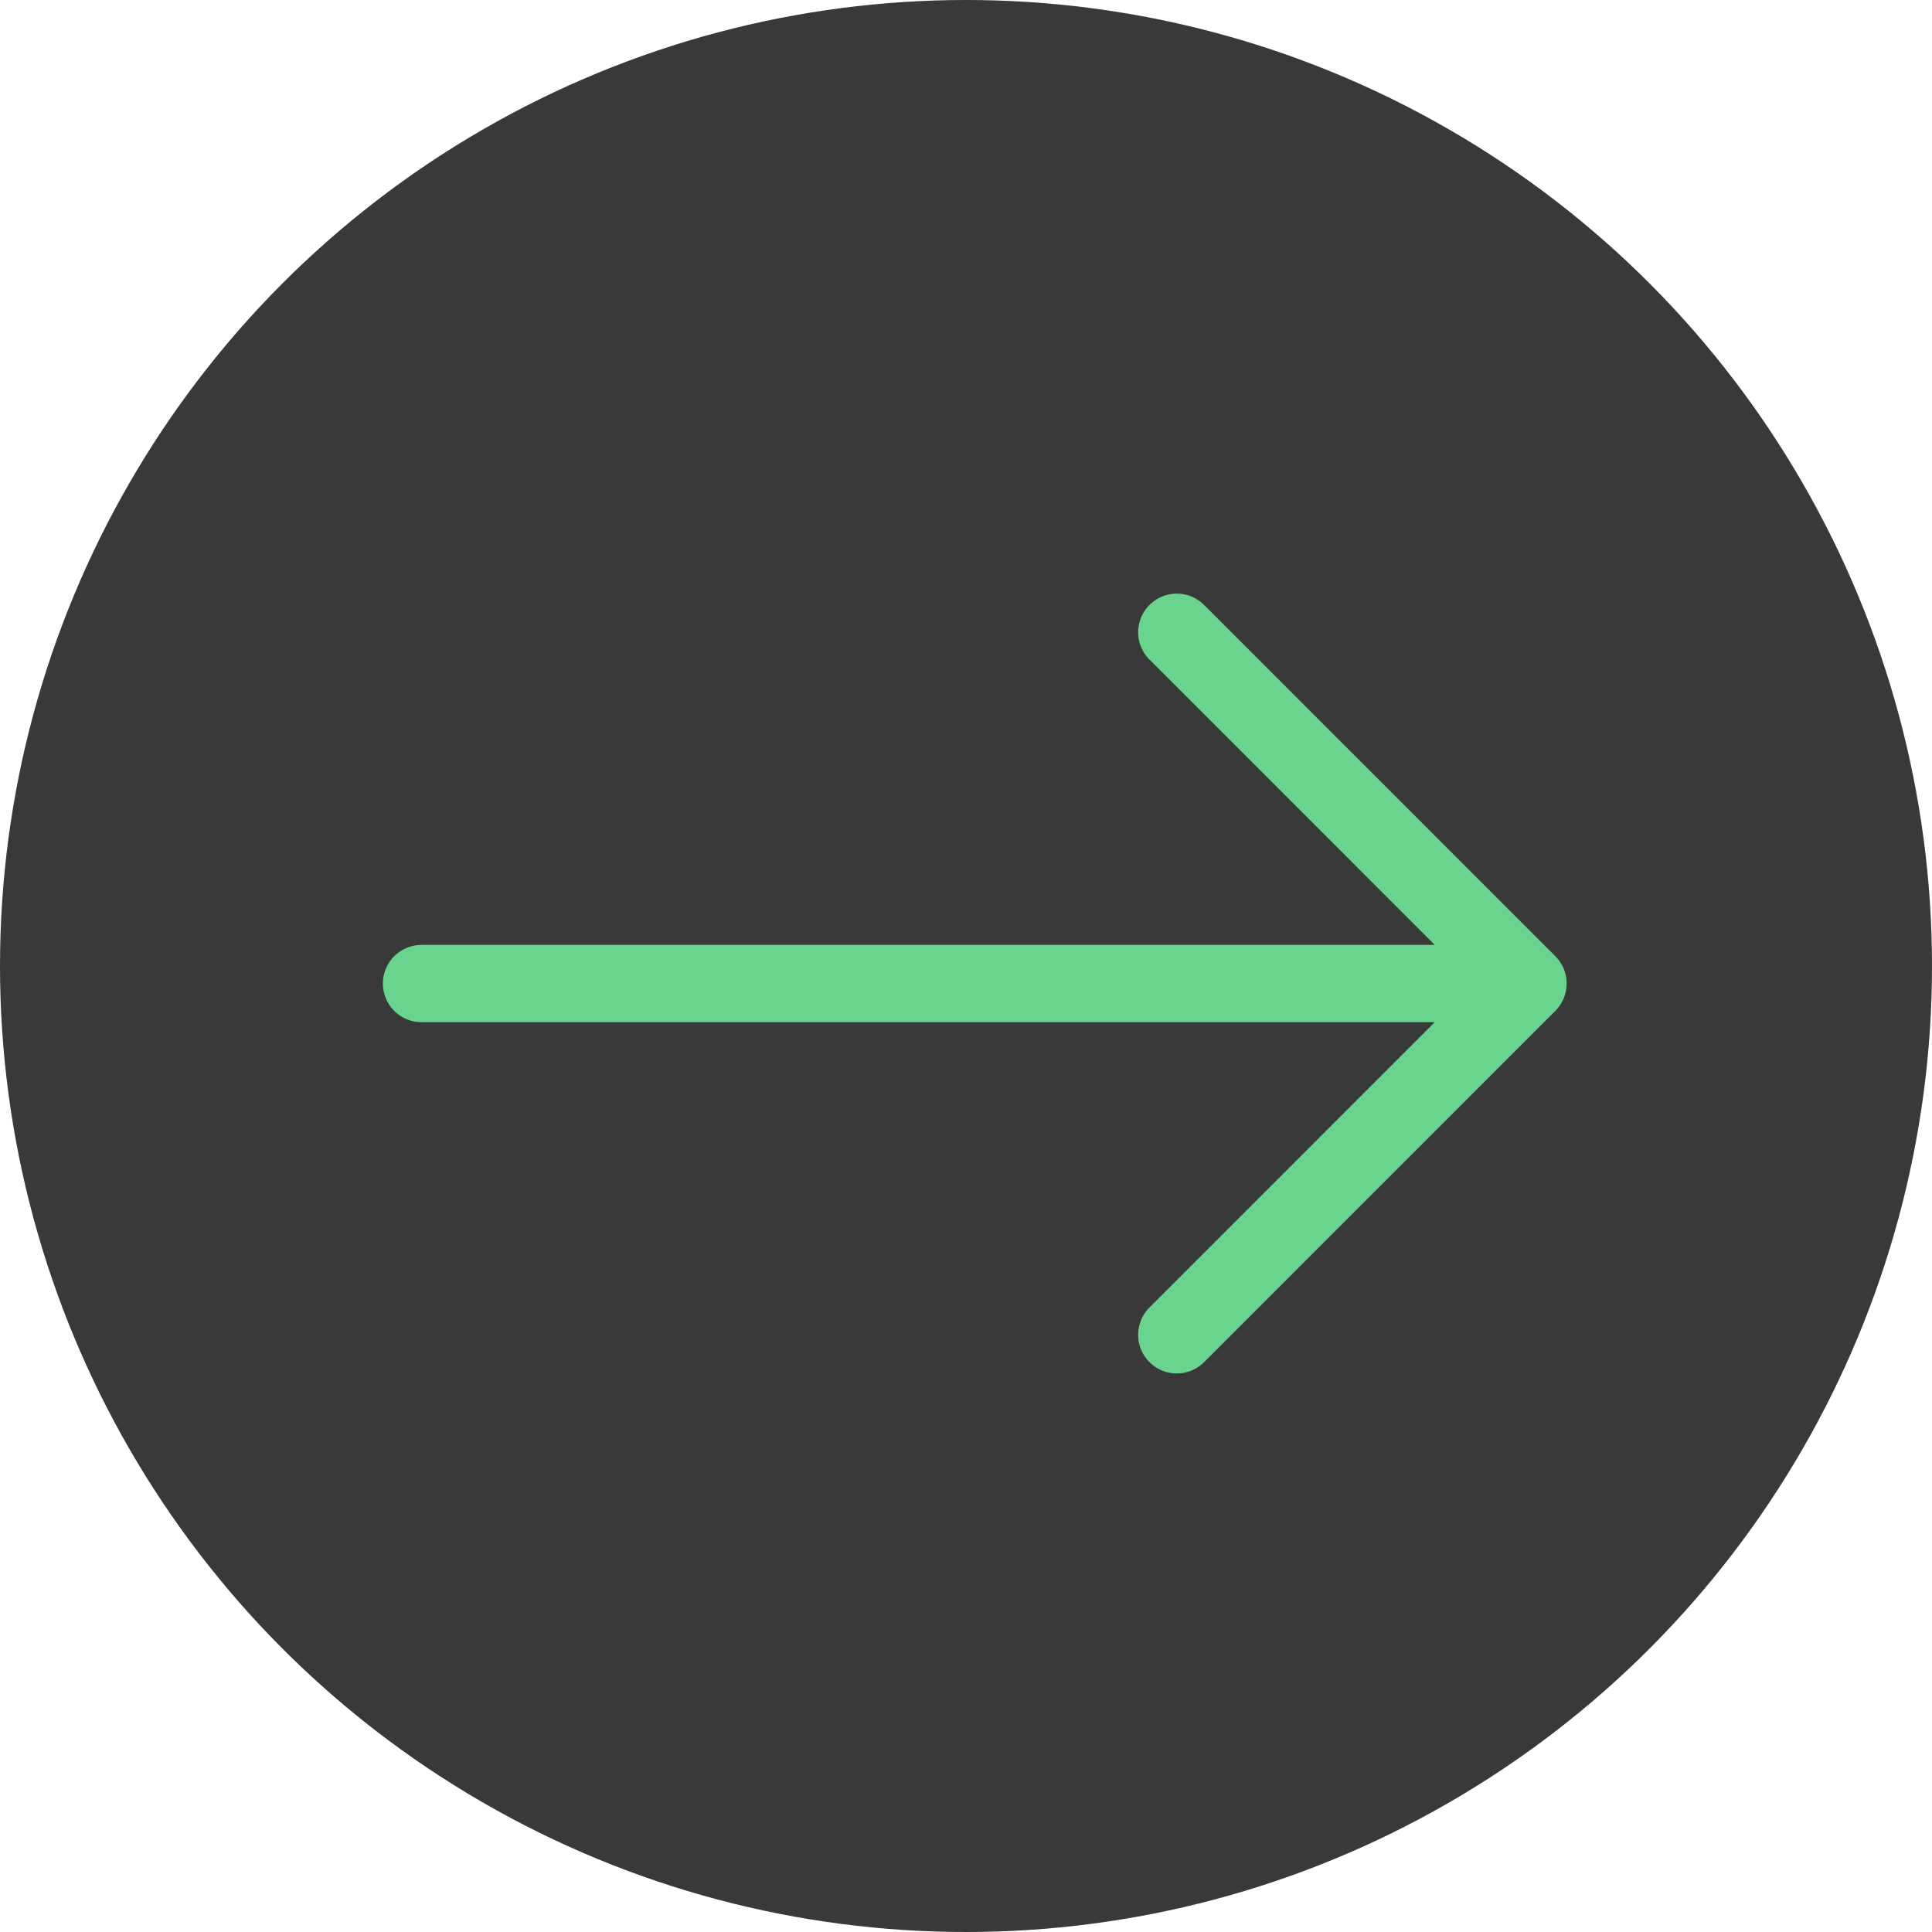
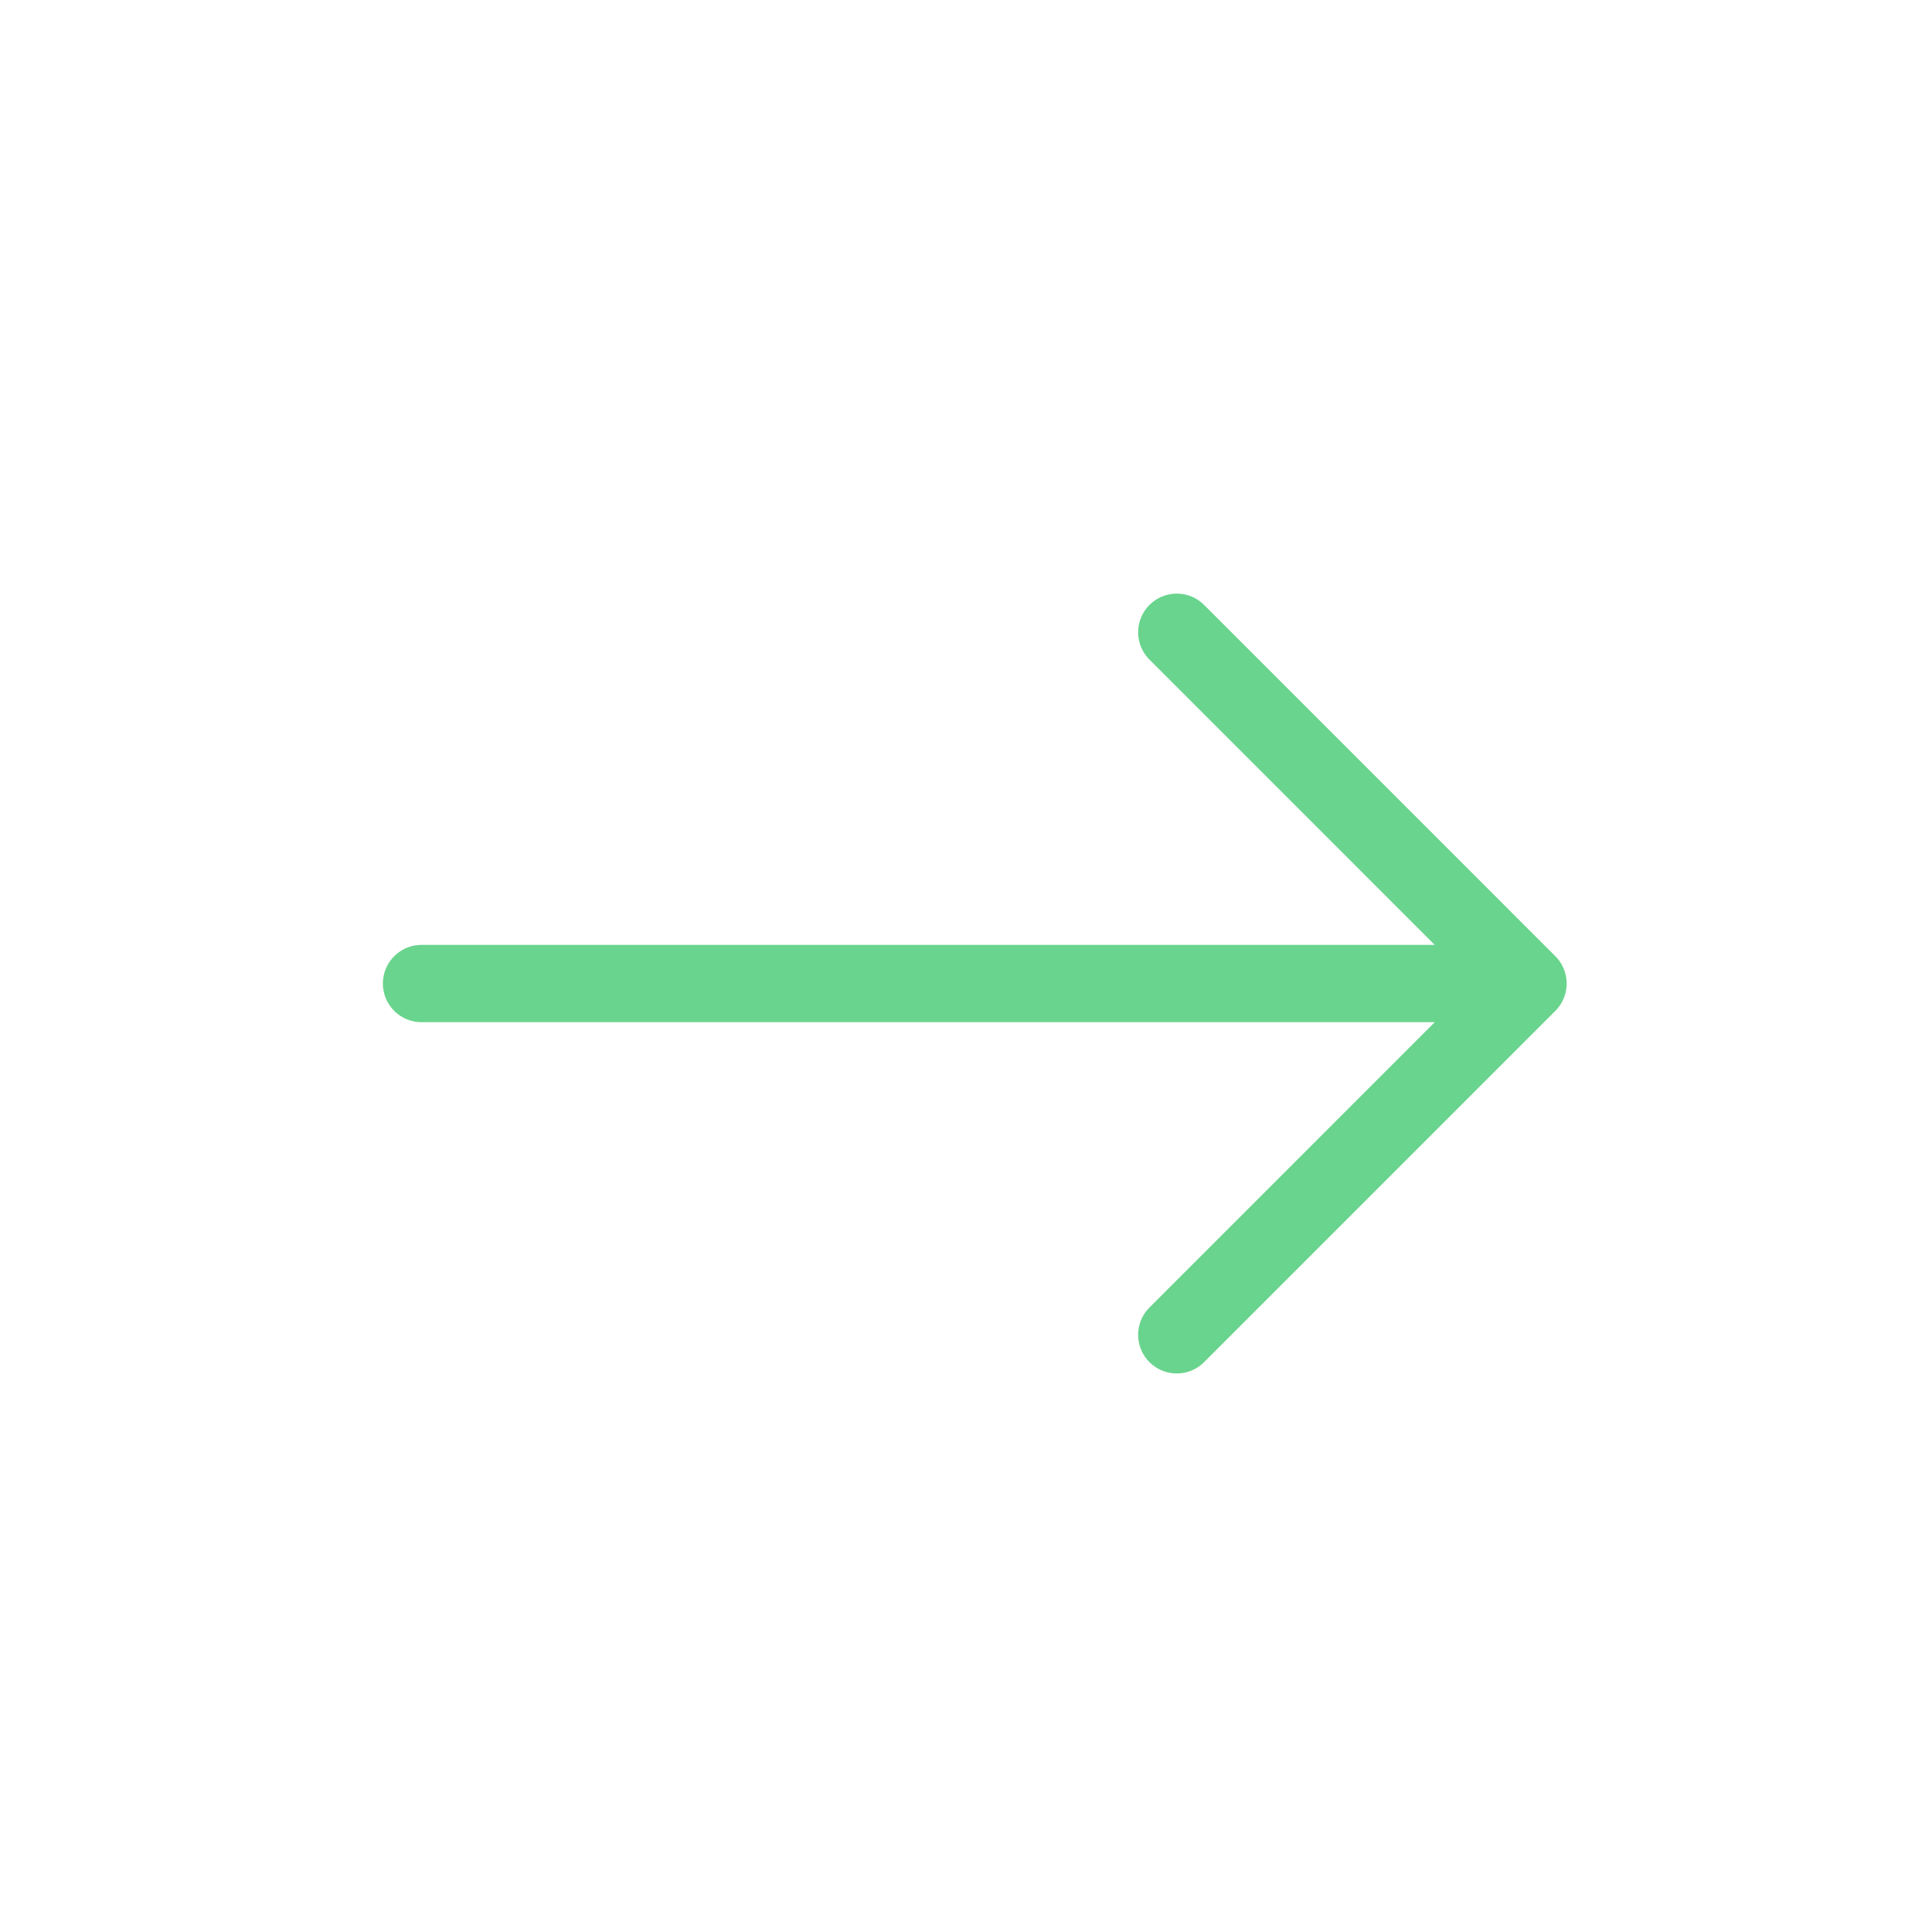
<svg xmlns="http://www.w3.org/2000/svg" width="50" height="50" viewBox="0 0 50 50" fill="none">
-   <circle cx="25" cy="25" r="25" fill="#393939" />
  <path d="M10.909 25.454H39.545M39.545 25.454L30.455 16.363M39.545 25.454L30.455 34.545" stroke="#69D48D" stroke-width="2" stroke-linecap="round" stroke-linejoin="round" />
</svg>